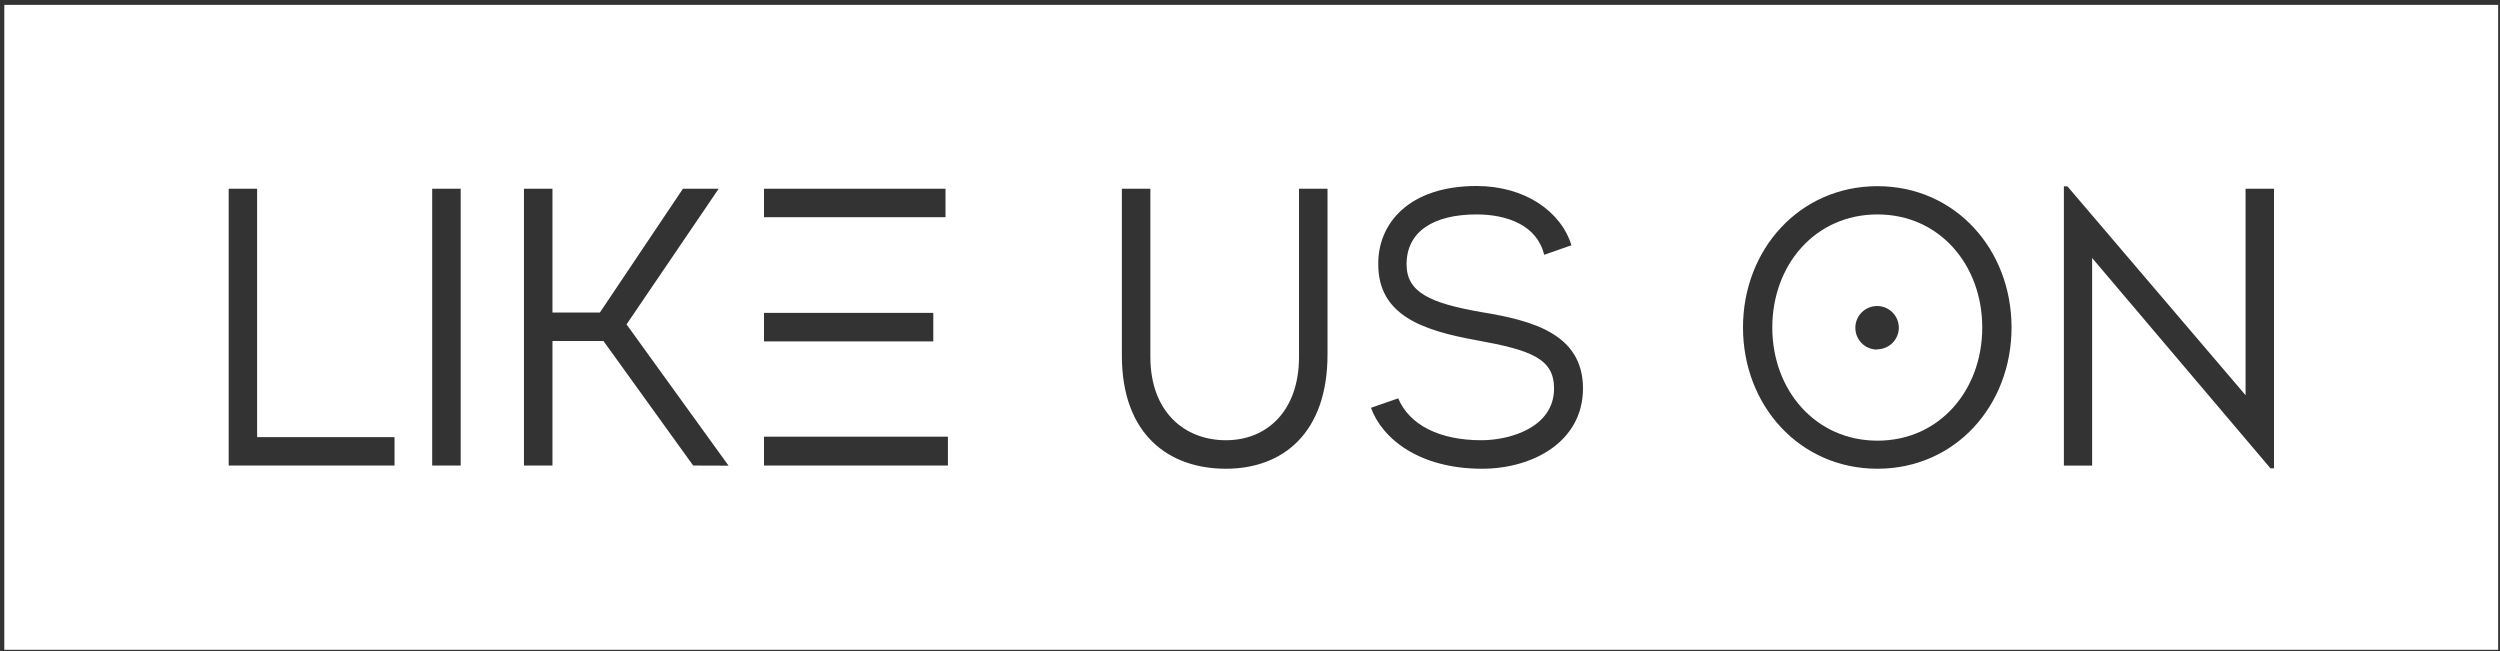
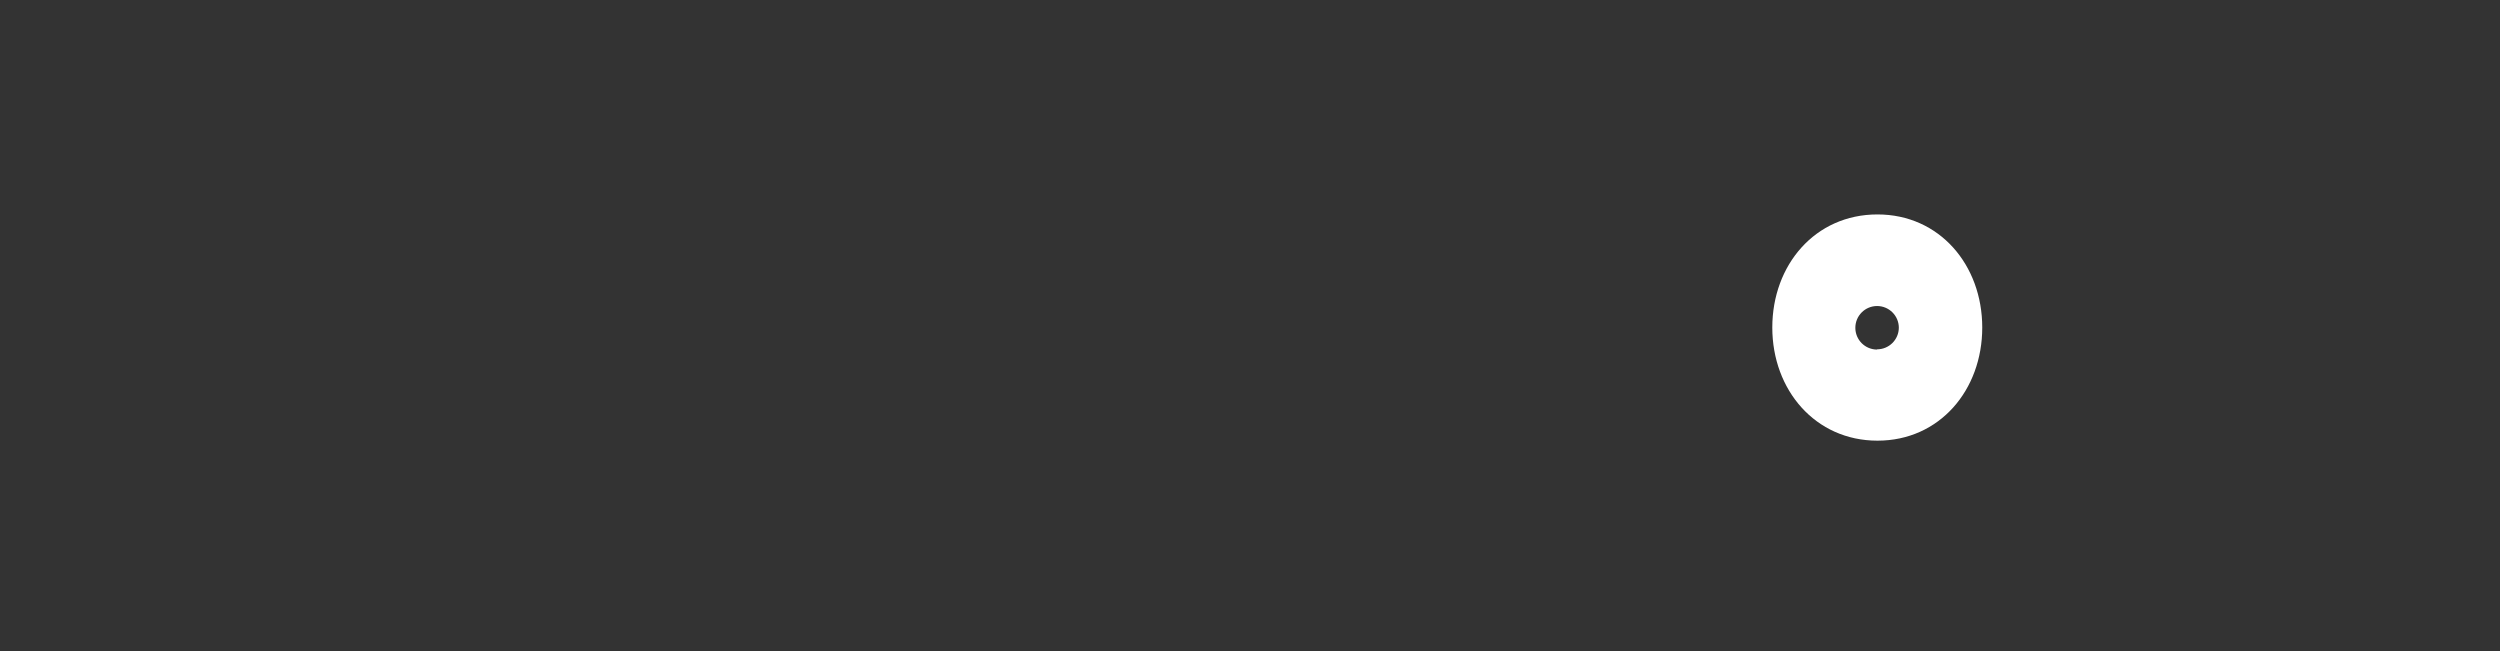
<svg xmlns="http://www.w3.org/2000/svg" width="407" height="106" viewBox="0 0 407 106" fill="none">
  <rect x="0" y="0" width="407" height="106" fill="#333333" stroke="none" />
  <path d="M305.65 34.91C295.48 34.91 288.53 43.15 288.53 53.32C288.53 63.49 295.53 71.74 305.65 71.74C315.77 71.74 322.71 63.5 322.71 53.32C322.71 43.14 315.76 34.91 305.65 34.91ZM305.59 56.91C305.124 56.91 304.663 56.818 304.233 56.64C303.803 56.461 303.412 56.199 303.083 55.87C302.754 55.54 302.494 55.148 302.316 54.718C302.139 54.287 302.048 53.826 302.05 53.36C302.05 52.421 302.423 51.521 303.087 50.857C303.751 50.193 304.651 49.82 305.59 49.82C306.529 49.82 307.429 50.193 308.093 50.857C308.757 51.521 309.13 52.421 309.13 53.36C309.122 54.294 308.745 55.186 308.082 55.844C307.419 56.501 306.523 56.87 305.59 56.87V56.91Z" fill="white" />
-   <path d="M0.7 0.79V105.79H406.7V0.79H0.7ZM124.38 30.73H153.93V35.36H124.38V30.73ZM124.38 50.94H151.94V55.58H124.38V50.94ZM64.23 75.79H37.23V30.73H41.86V71.16H64.23V75.79ZM75 75.79H70.36V30.73H75V75.79ZM112.85 75.79L98.24 55.51H89.94V75.79H85.3V30.73H89.94V50.88H97.66L111.18 30.73H117L102 52.81L118.61 75.81L112.85 75.79ZM154.32 75.79H124.38V71.09H154.32V75.79ZM216.12 57.7C216.12 70.51 208.84 76.31 199.57 76.31C190.3 76.31 182.64 70.77 182.64 57.9V30.73H187.28V58.09C187.28 67.09 192.88 71.67 199.57 71.67C206.26 71.67 211.48 66.91 211.48 58.09V30.73H216.12V57.7ZM241.28 76.31C231.11 76.31 225.06 71.48 223.19 66.39L227.63 64.85C229.43 69.16 234.33 71.67 241.15 71.67C245.91 71.67 253 69.55 253 63.24C253 58.35 249.2 56.99 240.38 55.39C231.56 53.79 224.38 51.33 224.38 43.02C224.31 36.39 229.38 30.28 240.38 30.28C248.3 30.28 254.15 34.46 255.83 39.93L251.39 41.48C250.23 36.65 245.33 34.91 240.39 34.91C233.39 34.91 228.99 37.68 228.99 43.02C228.99 47.53 232.66 49.33 241.16 50.81C249.47 52.17 257.71 54.35 257.71 63.24C257.7 71.93 249.52 76.31 241.28 76.31V76.31ZM305.65 76.31C292.97 76.31 283.76 66.01 283.76 53.31C283.76 40.61 292.97 30.31 305.65 30.31C318.33 30.31 327.48 40.61 327.48 53.31C327.48 66.01 318.33 76.31 305.65 76.31V76.31ZM370.21 76.24H369.63L340.6 42V75.8H336V30.34H336.58L365.58 64.34V30.73H370.21V76.24Z" fill="white" />
</svg>